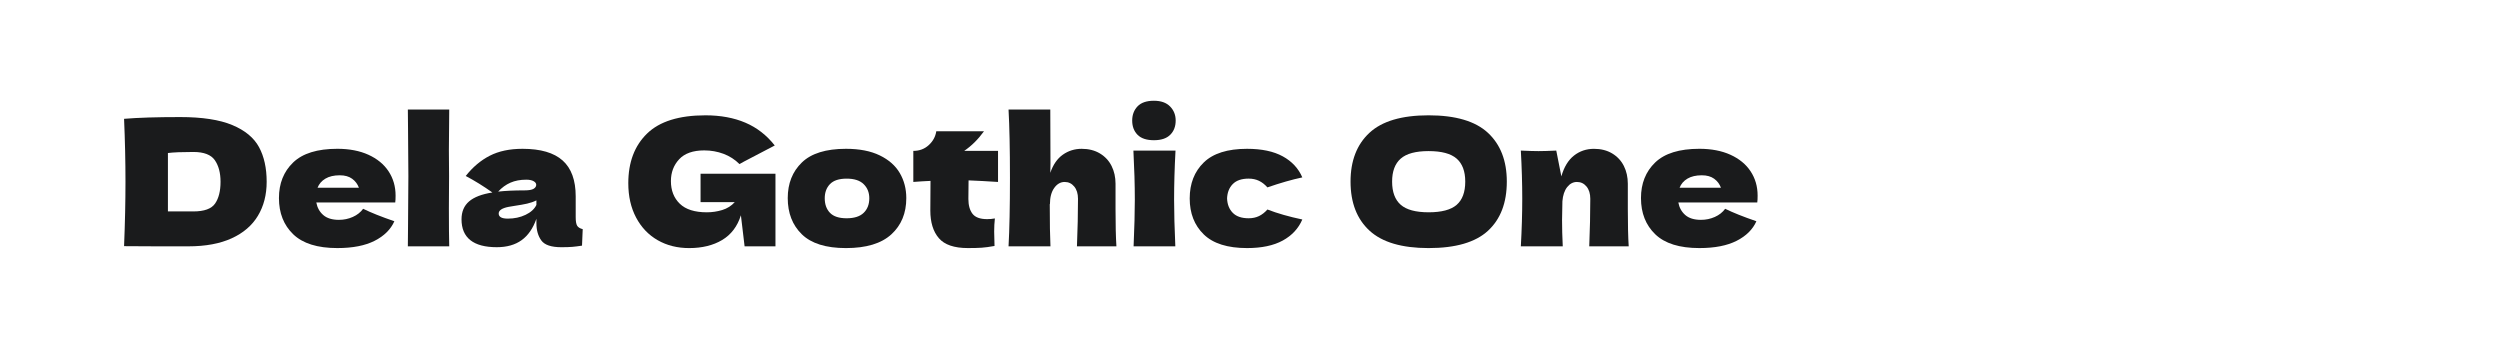
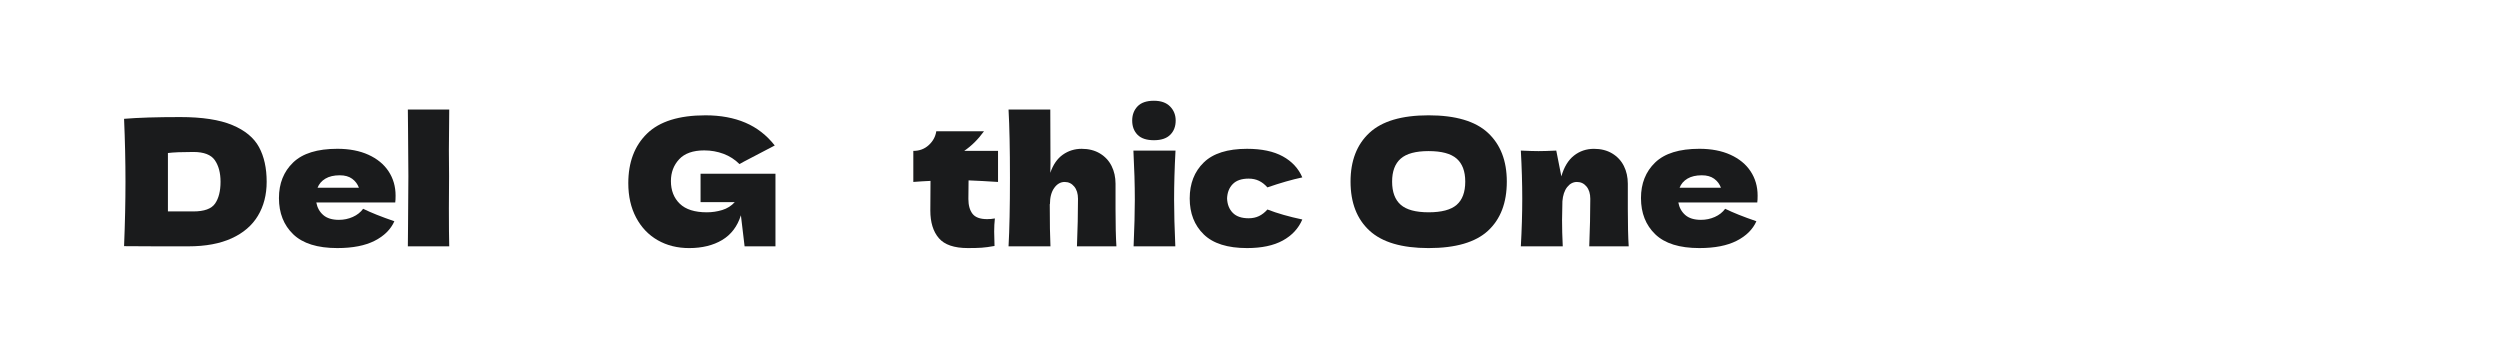
<svg xmlns="http://www.w3.org/2000/svg" version="1.1" id="图层_1" x="0px" y="0px" width="258px" height="36px" viewBox="0 0 258 36" enable-background="new 0 0 258 36" xml:space="preserve">
  <g>
    <path fill="#1A1B1C" d="M23.972,12.905c1.315,0.549,2.235,1.31,2.76,2.281s0.788,2.163,0.788,3.575c0,1.339-0.302,2.51-0.905,3.511   c-0.604,1.002-1.508,1.777-2.715,2.326c-1.207,0.549-2.691,0.824-4.453,0.824c-1.074,0-2.166,0-3.276,0   c-1.11,0-2.233-0.006-3.367-0.018c0.096-2.377,0.145-4.591,0.145-6.643c0-2.075-0.048-4.242-0.145-6.498   c1.436-0.121,3.367-0.181,5.792-0.181C20.865,12.081,22.657,12.356,23.972,12.905z M19.954,21.819c1.122,0,1.87-0.271,2.244-0.814   s0.562-1.291,0.562-2.244c0-0.917-0.196-1.659-0.588-2.227c-0.392-0.567-1.131-0.851-2.217-0.851c-1.17,0-2.045,0.036-2.625,0.108   v6.027H19.954z" />
    <path fill="#1A1B1C" d="M38.543,20.896h-5.9c0.097,0.531,0.335,0.962,0.715,1.294c0.38,0.332,0.92,0.498,1.62,0.498   c0.507,0,0.983-0.1,1.43-0.299s0.803-0.479,1.068-0.842c0.808,0.398,1.882,0.827,3.222,1.285c-0.374,0.845-1.054,1.518-2.036,2.018   c-0.984,0.501-2.266,0.751-3.847,0.751c-2.052,0-3.568-0.474-4.552-1.421c-0.984-0.947-1.476-2.193-1.476-3.738   c0-1.508,0.488-2.733,1.466-3.674c0.978-0.941,2.498-1.412,4.562-1.412c1.23,0,2.299,0.205,3.204,0.615   c0.904,0.411,1.599,0.98,2.081,1.71c0.482,0.73,0.724,1.566,0.724,2.507c0,0.314-0.012,0.549-0.036,0.706H38.543z M33.584,18.434   c-0.387,0.229-0.658,0.543-0.814,0.941h4.271c-0.146-0.386-0.381-0.697-0.706-0.932c-0.326-0.235-0.748-0.353-1.268-0.353   C34.463,18.09,33.969,18.205,33.584,18.434z" />
    <path fill="#1A1B1C" d="M46.325,21.511c0,1.798,0.013,3.102,0.036,3.91h-4.271l0.019-2.045c0.024-2.244,0.036-3.976,0.036-5.195   c0-1.158-0.012-2.799-0.036-4.923l-0.019-1.955h4.271c-0.023,1.714-0.036,3.113-0.036,4.199c0,1.207,0.007,2.1,0.019,2.679   C46.332,18.905,46.325,20.015,46.325,21.511z" />
-     <path fill="#1A1B1C" d="M59.412,22.417c0,0.41,0.048,0.7,0.145,0.869s0.29,0.29,0.579,0.362l-0.072,1.702   c-0.386,0.061-0.721,0.102-1.004,0.126c-0.284,0.024-0.661,0.036-1.132,0.036c-1.038,0-1.726-0.232-2.063-0.697   c-0.338-0.464-0.507-1.059-0.507-1.783v-0.453c-0.35,0.99-0.859,1.726-1.529,2.208c-0.67,0.482-1.523,0.724-2.562,0.724   c-1.206,0-2.114-0.241-2.724-0.724c-0.609-0.483-0.914-1.201-0.914-2.154c0-0.784,0.26-1.399,0.778-1.846   c0.519-0.446,1.321-0.754,2.407-0.923c-0.917-0.652-1.834-1.219-2.751-1.702c0.724-0.917,1.55-1.614,2.479-2.09   c0.929-0.477,2.058-0.715,3.385-0.715c1.858,0,3.236,0.401,4.136,1.204c0.898,0.803,1.349,2.036,1.349,3.701V22.417z    M52.678,18.851c-0.471,0.206-0.893,0.513-1.267,0.923c0.724-0.084,1.629-0.127,2.715-0.127c0.446,0,0.76-0.054,0.941-0.163   c0.181-0.108,0.271-0.247,0.271-0.416c0-0.145-0.091-0.269-0.271-0.371c-0.182-0.103-0.435-0.154-0.761-0.154   C53.692,18.543,53.149,18.646,52.678,18.851z M54.235,22.172c0.543-0.259,0.917-0.6,1.122-1.022v-0.471   c-0.289,0.145-0.609,0.256-0.959,0.335c-0.351,0.079-0.772,0.154-1.268,0.226l-0.651,0.109c-0.676,0.133-1.014,0.362-1.014,0.688   c0,0.35,0.313,0.525,0.941,0.525C53.083,22.561,53.692,22.432,54.235,22.172z" />
    <path fill="#1A1B1C" d="M72.299,17.928h7.729v7.493h-3.186l-0.381-3.204c-0.361,1.146-1.007,1.997-1.937,2.552   c-0.929,0.555-2.063,0.833-3.402,0.833c-1.219,0-2.302-0.271-3.249-0.814s-1.689-1.321-2.227-2.335s-0.806-2.196-0.806-3.548   c0-2.16,0.646-3.867,1.938-5.122c1.291-1.255,3.3-1.882,6.027-1.882c1.556,0,2.929,0.253,4.117,0.76   c1.188,0.507,2.199,1.292,3.032,2.353c-0.543,0.278-1.605,0.833-3.186,1.666l-0.453,0.253c-0.471-0.471-1.02-0.824-1.646-1.059   c-0.628-0.235-1.292-0.353-1.991-0.353c-1.158,0-2.021,0.305-2.589,0.914c-0.567,0.61-0.851,1.361-0.851,2.253   c0,0.966,0.305,1.744,0.914,2.335c0.609,0.591,1.542,0.887,2.797,0.887c0.543,0,1.07-0.079,1.584-0.235   c0.513-0.157,0.943-0.428,1.294-0.814h-3.529V17.928z" />
-     <path fill="#1A1B1C" d="M82.752,24.181c-0.972-0.947-1.457-2.193-1.457-3.738c0-1.508,0.485-2.733,1.457-3.674   c0.972-0.941,2.489-1.412,4.552-1.412c1.388,0,2.55,0.226,3.484,0.679c0.936,0.453,1.626,1.062,2.073,1.828   c0.446,0.766,0.669,1.626,0.669,2.579c0,1.557-0.516,2.806-1.547,3.747c-1.032,0.941-2.592,1.412-4.68,1.412   C85.241,25.602,83.723,25.128,82.752,24.181z M89.131,21.964c0.387-0.374,0.58-0.875,0.58-1.502c0-0.591-0.193-1.077-0.58-1.457   c-0.386-0.38-0.971-0.57-1.755-0.57c-0.785,0-1.357,0.188-1.72,0.562s-0.543,0.863-0.543,1.466c0,0.627,0.181,1.128,0.543,1.502   s0.935,0.561,1.72,0.561C88.161,22.525,88.746,22.338,89.131,21.964z" />
    <path fill="#1A1B1C" d="M102.996,18.778c-1.11-0.073-2.123-0.127-3.04-0.163l-0.019,1.918c0,0.652,0.142,1.162,0.426,1.53   c0.283,0.368,0.787,0.552,1.511,0.552c0.277,0,0.543-0.024,0.797-0.072c-0.049,0.447-0.072,0.899-0.072,1.357   c0,0.217,0.012,0.712,0.036,1.484c-0.531,0.096-0.978,0.157-1.34,0.181c-0.361,0.024-0.832,0.036-1.411,0.036   c-1.412,0-2.411-0.341-2.996-1.023c-0.585-0.682-0.878-1.632-0.878-2.851l0.019-3.059c-0.567,0.024-1.158,0.061-1.774,0.109v-3.204   c0.628,0,1.159-0.199,1.593-0.598c0.435-0.398,0.694-0.875,0.778-1.43h4.924c-0.615,0.845-1.298,1.521-2.046,2.027h3.493V18.778z" />
    <path fill="#1A1B1C" d="M111.141,25.421c0.072-1.774,0.108-3.409,0.108-4.905c0-0.531-0.13-0.953-0.389-1.267   c-0.26-0.314-0.589-0.471-0.987-0.471c-0.422,0-0.781,0.205-1.076,0.615c-0.296,0.411-0.444,0.972-0.444,1.683l-0.018-0.036   c0,1.967,0.024,3.427,0.072,4.38h-4.326c0.097-1.738,0.146-4.091,0.146-7.059s-0.049-5.321-0.146-7.059h4.309l0.018,5.575   l-0.018,0.959c0.289-0.844,0.721-1.469,1.294-1.873s1.222-0.606,1.945-0.606c0.725,0,1.352,0.16,1.883,0.479   c0.53,0.32,0.932,0.751,1.203,1.294c0.271,0.543,0.407,1.153,0.407,1.828v2.606c0,1.605,0.03,2.89,0.091,3.855H111.141z" />
    <path fill="#1A1B1C" d="M117.394,13.909c-0.368-0.374-0.552-0.862-0.552-1.466c0-0.591,0.184-1.08,0.552-1.466   s0.933-0.579,1.692-0.579c0.724,0,1.279,0.196,1.665,0.588s0.579,0.877,0.579,1.457c0,0.604-0.187,1.092-0.561,1.466   c-0.374,0.375-0.936,0.561-1.684,0.561C118.327,14.47,117.762,14.284,117.394,13.909z M116.987,25.421   c0.084-1.943,0.127-3.547,0.127-4.814c0-1.508-0.049-3.198-0.146-5.068h4.345c-0.097,1.798-0.146,3.488-0.146,5.068   c0,1.327,0.043,2.932,0.127,4.814H116.987z" />
    <path fill="#1A1B1C" d="M127.222,21.964c0.368,0.374,0.914,0.561,1.639,0.561c0.397,0,0.754-0.075,1.067-0.226   s0.604-0.377,0.869-0.679c1.025,0.398,2.227,0.742,3.602,1.031c-0.398,0.93-1.071,1.653-2.018,2.172   c-0.948,0.519-2.176,0.778-3.684,0.778c-2.016,0-3.506-0.471-4.471-1.412c-0.966-0.941-1.448-2.178-1.448-3.71   c0-1.532,0.482-2.769,1.448-3.71c0.965-0.941,2.455-1.412,4.471-1.412c1.508,0,2.735,0.259,3.684,0.778   c0.946,0.519,1.619,1.243,2.018,2.172c-1.074,0.229-2.274,0.573-3.602,1.032c-0.266-0.302-0.556-0.528-0.869-0.679   s-0.67-0.227-1.067-0.227c-0.725,0-1.271,0.188-1.639,0.562s-0.564,0.869-0.588,1.484C126.658,21.095,126.854,21.59,127.222,21.964   z" />
    <path fill="#1A1B1C" d="M141.331,23.801c-1.303-1.2-1.955-2.887-1.955-5.059c0-2.148,0.648-3.825,1.946-5.032   c1.297-1.206,3.333-1.81,6.108-1.81c2.787,0,4.83,0.604,6.127,1.81c1.297,1.207,1.946,2.884,1.946,5.032   c0,2.184-0.646,3.873-1.938,5.068c-1.291,1.194-3.336,1.792-6.136,1.792C144.668,25.602,142.634,25.002,141.331,23.801z    M150.327,21.14c0.591-0.513,0.887-1.312,0.887-2.398c0-1.062-0.296-1.853-0.887-2.371c-0.592-0.519-1.557-0.778-2.896-0.778   c-1.327,0-2.287,0.259-2.878,0.778c-0.591,0.519-0.887,1.309-0.887,2.371c0,1.074,0.296,1.87,0.887,2.389s1.551,0.778,2.878,0.778   C148.77,21.91,149.735,21.653,150.327,21.14z" />
    <path fill="#1A1B1C" d="M164.01,25.421c0.072-1.774,0.108-3.409,0.108-4.905c0-0.531-0.13-0.953-0.389-1.267   c-0.26-0.314-0.589-0.471-0.987-0.471c-0.397,0-0.735,0.178-1.014,0.534c-0.277,0.356-0.44,0.842-0.488,1.457   c-0.024,0.917-0.036,1.569-0.036,1.955c0,0.821,0.024,1.719,0.072,2.697h-4.326c0.097-1.738,0.146-3.378,0.146-4.923   c0-1.544-0.049-3.197-0.146-4.959c0.797,0.037,1.406,0.055,1.828,0.055c0.446,0,1.056-0.018,1.828-0.055l0.525,2.661   c0.277-0.965,0.712-1.68,1.303-2.145c0.592-0.464,1.279-0.697,2.063-0.697c0.725,0,1.352,0.16,1.883,0.479   c0.53,0.32,0.932,0.751,1.203,1.294c0.271,0.543,0.407,1.153,0.407,1.828v2.606c0,1.605,0.03,2.89,0.091,3.855H164.01z" />
    <path fill="#1A1B1C" d="M179.105,20.896h-5.9c0.097,0.531,0.335,0.962,0.715,1.294c0.38,0.332,0.92,0.498,1.62,0.498   c0.507,0,0.983-0.1,1.43-0.299s0.803-0.479,1.068-0.842c0.808,0.398,1.882,0.827,3.222,1.285c-0.374,0.845-1.054,1.518-2.036,2.018   c-0.984,0.501-2.266,0.751-3.847,0.751c-2.052,0-3.568-0.474-4.552-1.421c-0.984-0.947-1.476-2.193-1.476-3.738   c0-1.508,0.488-2.733,1.466-3.674c0.978-0.941,2.498-1.412,4.562-1.412c1.23,0,2.299,0.205,3.204,0.615   c0.904,0.411,1.599,0.98,2.081,1.71c0.482,0.73,0.724,1.566,0.724,2.507c0,0.314-0.012,0.549-0.036,0.706H179.105z M174.146,18.434   c-0.387,0.229-0.658,0.543-0.814,0.941h4.271c-0.146-0.386-0.381-0.697-0.706-0.932c-0.326-0.235-0.748-0.353-1.268-0.353   C175.026,18.09,174.532,18.205,174.146,18.434z" />
  </g>
</svg>